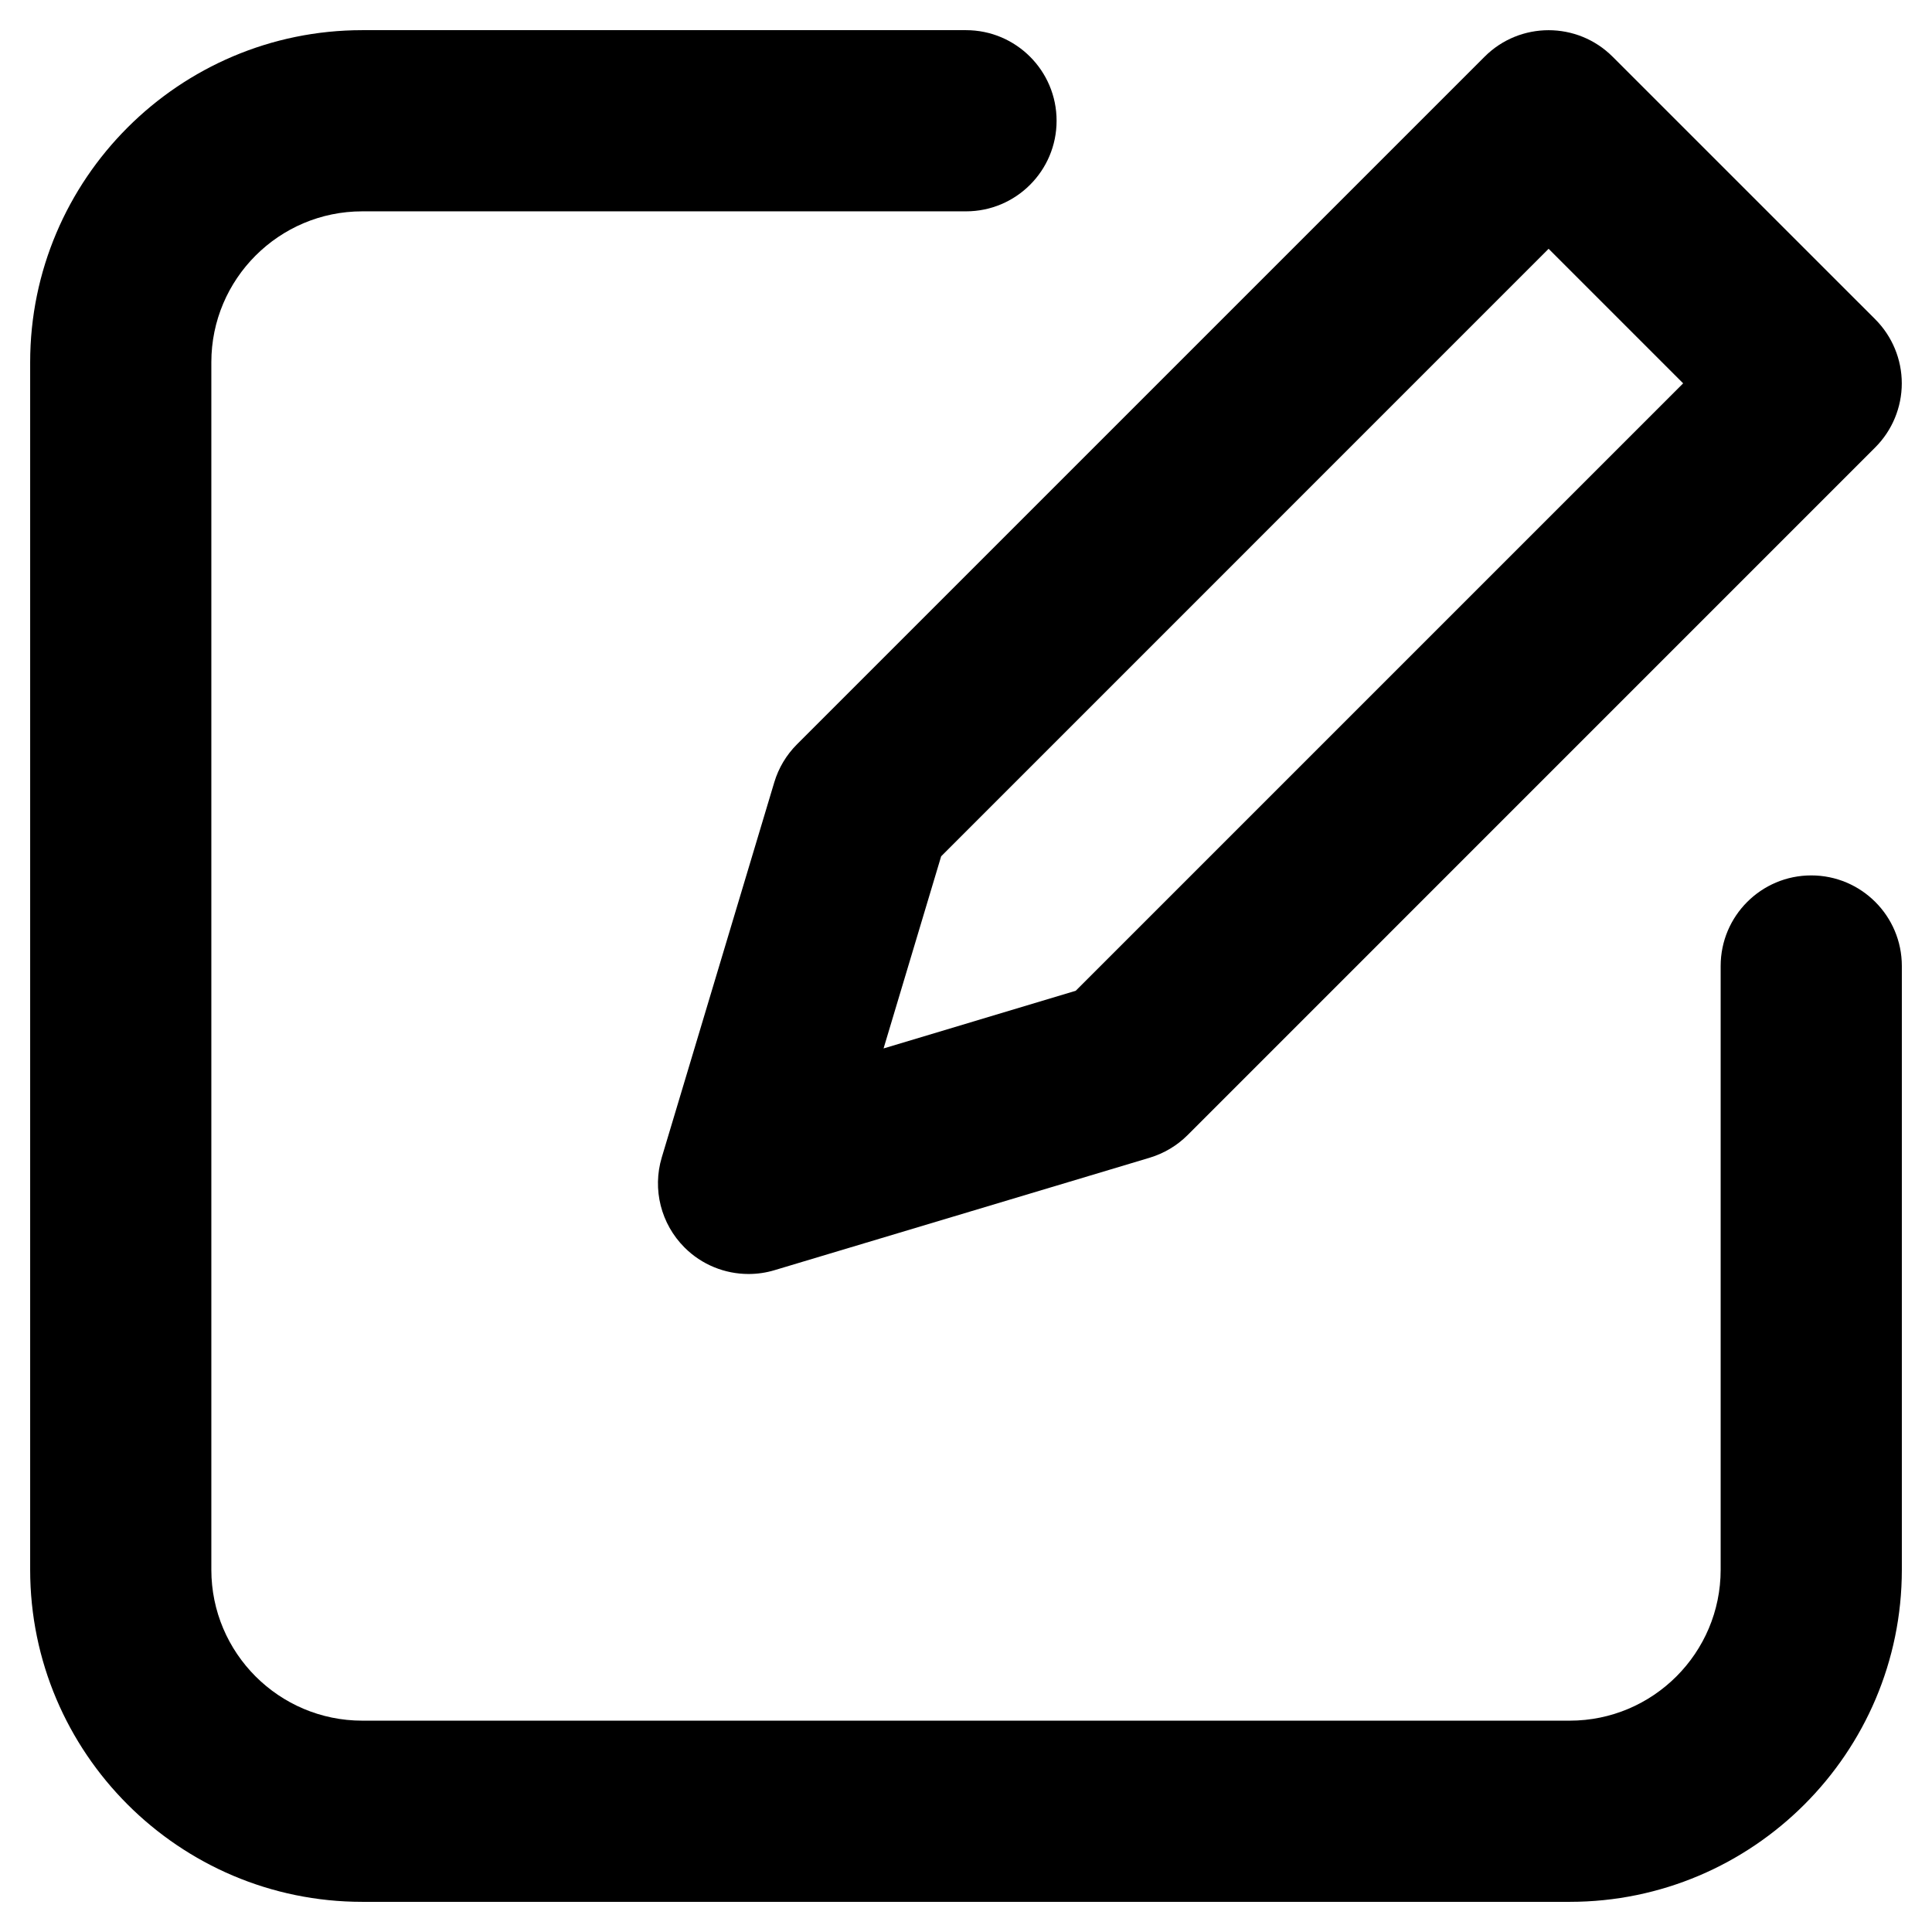
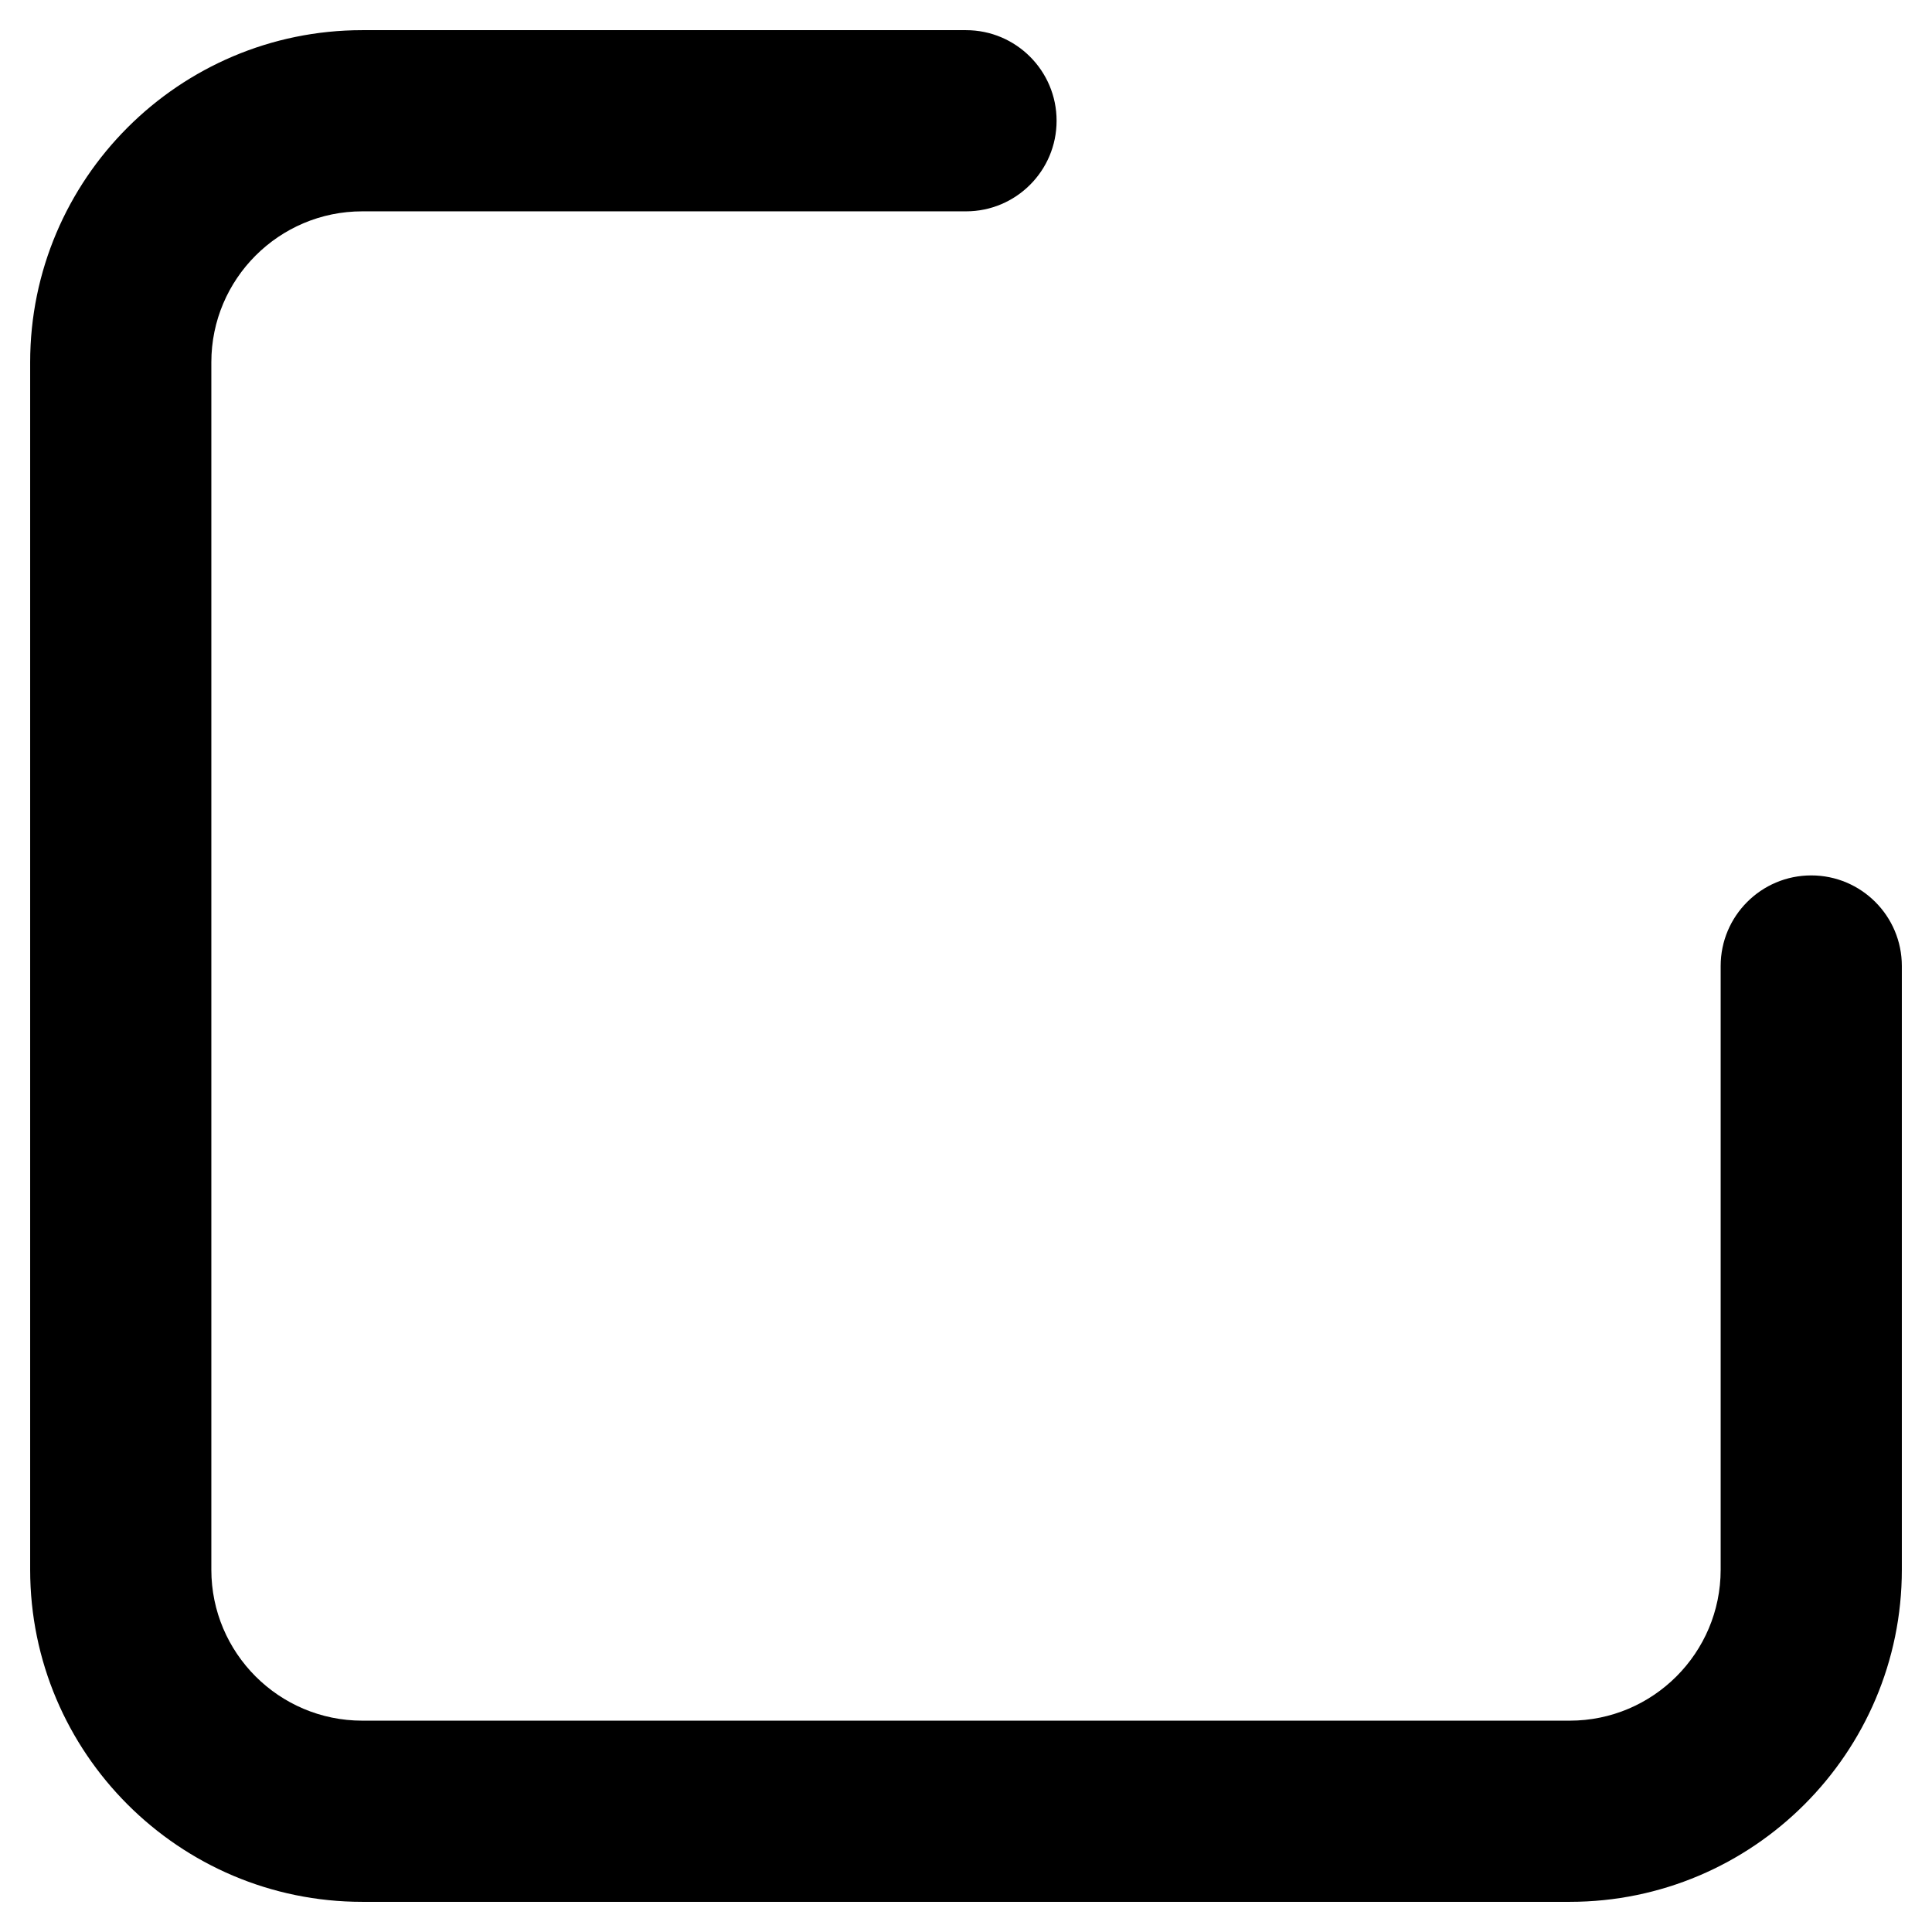
<svg xmlns="http://www.w3.org/2000/svg" width="36" height="36" viewBox="0 0 36 36" fill="none">
  <g clip-path="url(#clip0_1317_465)">
-     <path d="M14.427 14.579L12.331 21.567C12.153 22.162 12.316 22.806 12.755 23.245C13.075 23.566 13.507 23.739 13.948 23.739C14.11 23.739 14.273 23.716 14.432 23.668L21.421 21.573C21.689 21.492 21.932 21.348 22.13 21.15L34.943 8.336C35.259 8.02 35.437 7.59 35.437 7.143C35.437 6.696 35.259 6.267 34.943 5.95L30.049 1.057C29.39 0.398 28.322 0.398 27.663 1.057L14.85 13.87C14.652 14.068 14.507 14.311 14.427 14.579ZM17.537 15.956L28.856 4.636L31.363 7.143L20.044 18.462L16.464 19.536L17.537 15.956Z" fill="black" />
    <path d="M33.75 16.312C32.818 16.312 32.062 17.068 32.062 18V29.25C32.062 30.801 30.801 32.062 29.25 32.062H6.75C5.199 32.062 3.938 30.801 3.938 29.25V6.75C3.938 5.199 5.199 3.938 6.75 3.938H18C18.932 3.938 19.688 3.182 19.688 2.25C19.688 1.318 18.932 0.562 18 0.562H6.75C3.338 0.562 0.562 3.339 0.562 6.75V29.25C0.562 32.661 3.338 35.438 6.75 35.438H29.25C32.662 35.438 35.438 32.661 35.438 29.25V18C35.438 17.068 34.682 16.312 33.75 16.312Z" fill="black" />
  </g>
  <defs>
    <clipPath id="clip0_1317_465">
      <rect width="36" height="36" fill="white" />
    </clipPath>
  </defs>
</svg>